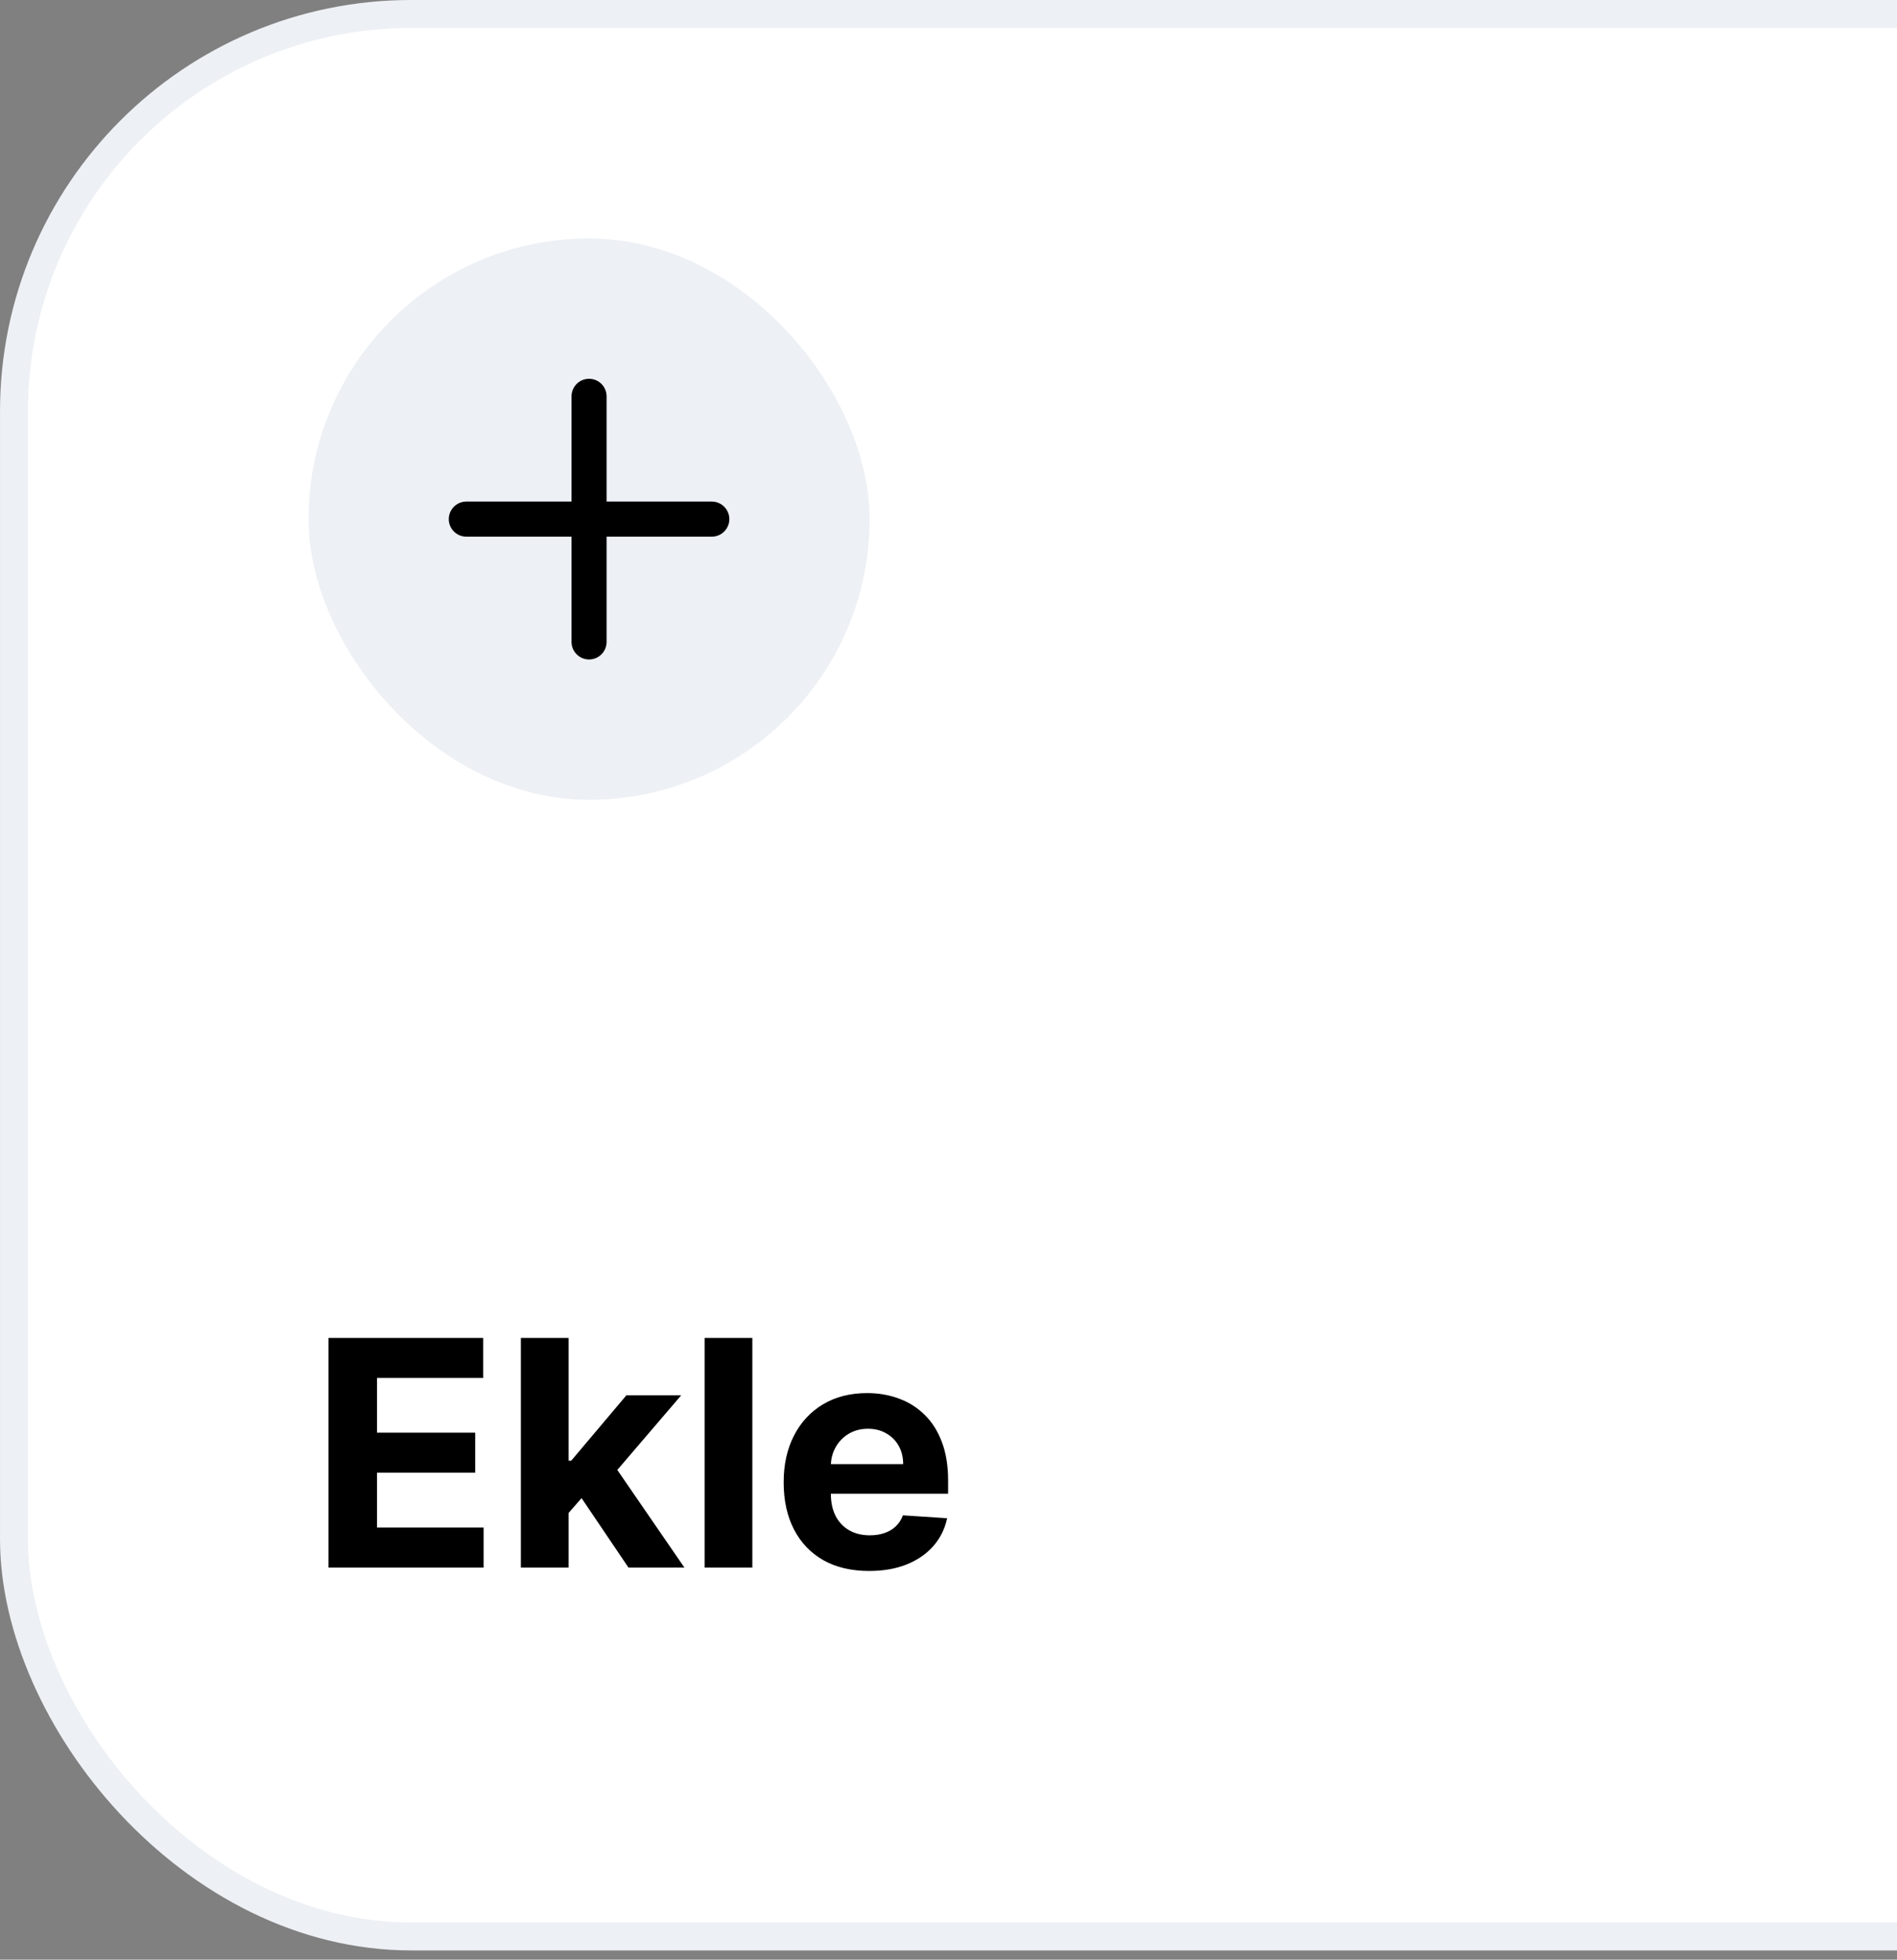
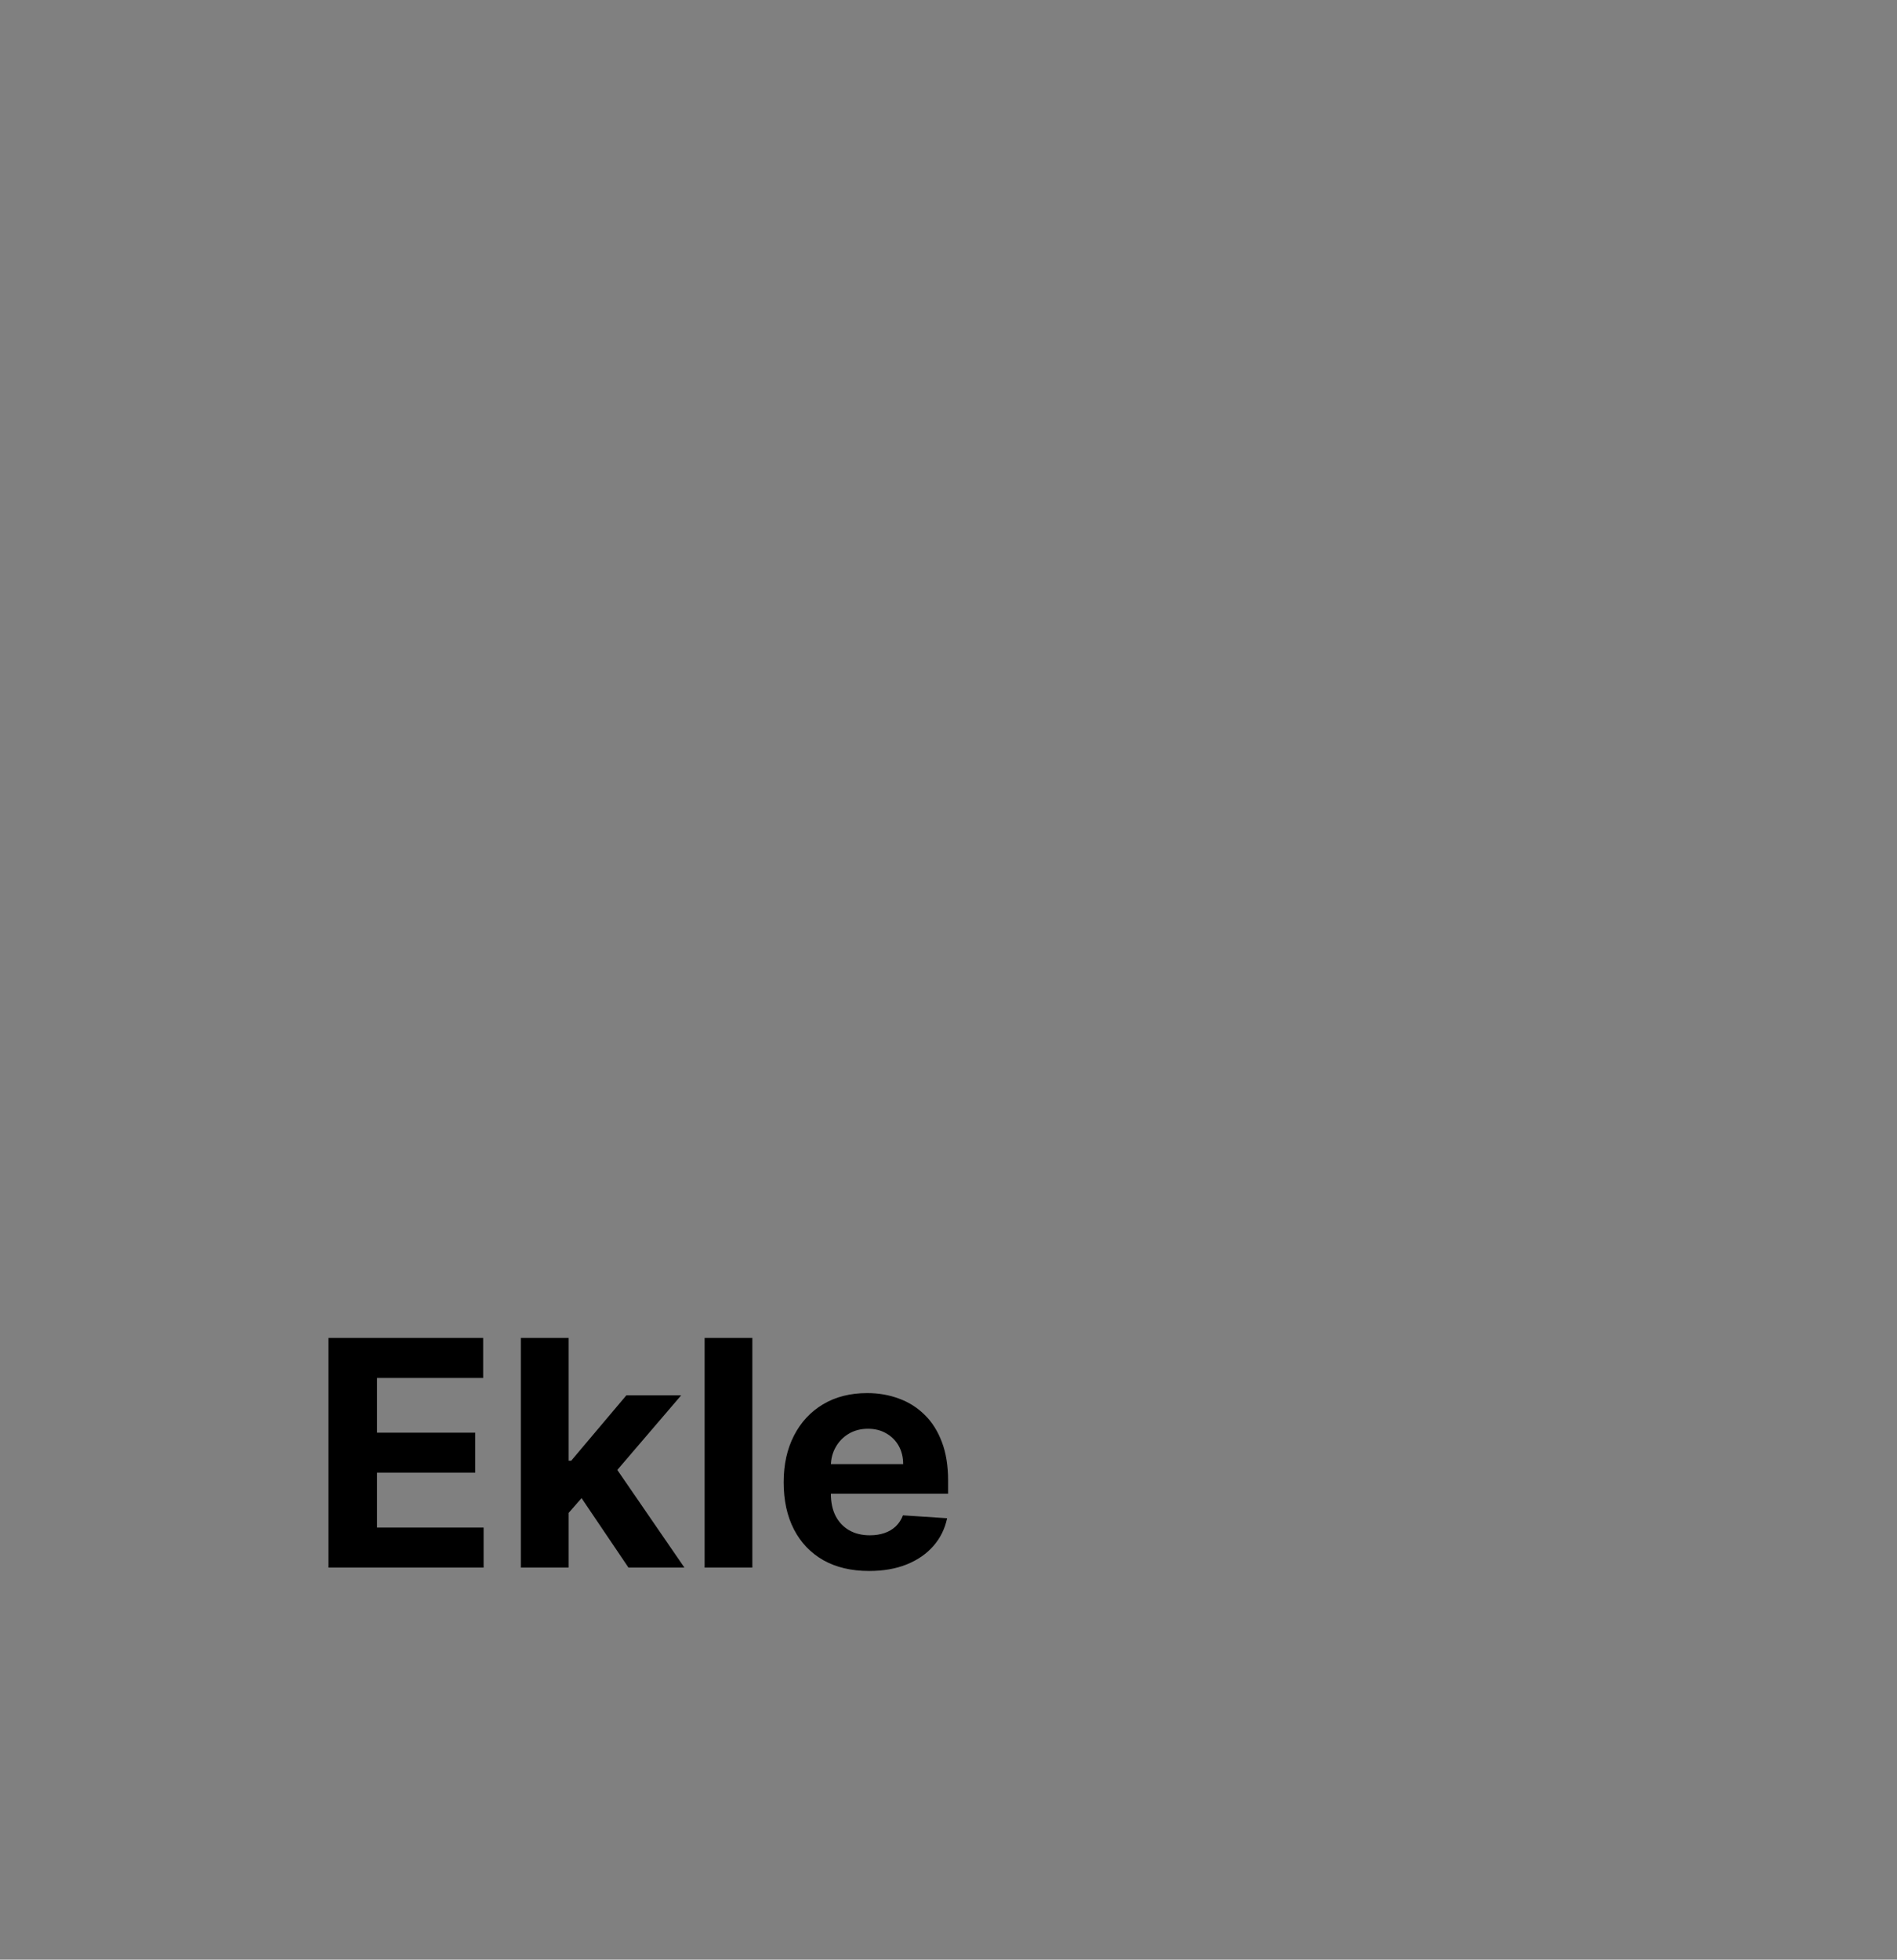
<svg xmlns="http://www.w3.org/2000/svg" width="92" height="95" viewBox="0 0 92 95" fill="none">
  <rect x="0" y="0" width="92" height="95" fill="#808080" stroke="none" />
-   <rect x="0.678" y="0.677" width="188.445" height="93.199" rx="19.265" fill="white" />
-   <rect x="0.678" y="0.677" width="188.445" height="93.199" rx="19.265" stroke="#EDF0F4" stroke-width="1.355" />
-   <rect x="14.962" y="11.56" width="27.213" height="27.213" rx="13.607" fill="#EDF0F4" />
-   <path fill-rule="evenodd" clip-rule="evenodd" d="M28.568 18.363C29.038 18.363 29.418 18.744 29.418 19.214V24.316H34.521C34.99 24.316 35.371 24.697 35.371 25.167C35.371 25.636 34.99 26.017 34.521 26.017H29.418V31.119C29.418 31.589 29.038 31.97 28.568 31.97C28.098 31.97 27.718 31.589 27.718 31.119V26.017H22.615C22.145 26.017 21.765 25.636 21.765 25.167C21.765 24.697 22.145 24.316 22.615 24.316H27.718V19.214C27.718 18.744 28.098 18.363 28.568 18.363Z" fill="black" />
  <path d="M15.93 75.995V64.86H23.432V66.801H18.284V69.454H23.046V71.395H18.284V74.054H23.454V75.995H15.93ZM27.359 73.592L27.365 70.813H27.702L30.377 67.644H33.035L29.441 71.841H28.892L27.359 73.592ZM25.261 75.995V64.86H27.577V75.995H25.261ZM30.48 75.995L28.022 72.357L29.567 70.721L33.193 75.995H30.48ZM36.487 64.86V75.995H34.172V64.86H36.487ZM42.149 76.158C41.29 76.158 40.55 75.984 39.93 75.636C39.314 75.284 38.839 74.788 38.506 74.146C38.172 73.501 38.006 72.738 38.006 71.857C38.006 70.998 38.172 70.244 38.506 69.596C38.839 68.947 39.309 68.441 39.914 68.079C40.523 67.716 41.237 67.535 42.056 67.535C42.607 67.535 43.12 67.624 43.595 67.801C44.073 67.975 44.49 68.238 44.845 68.59C45.204 68.941 45.483 69.383 45.682 69.916C45.882 70.445 45.981 71.065 45.981 71.776V72.412H38.93V70.977H43.801C43.801 70.643 43.729 70.348 43.584 70.09C43.439 69.833 43.238 69.632 42.98 69.487C42.727 69.338 42.431 69.264 42.094 69.264C41.743 69.264 41.431 69.345 41.159 69.508C40.891 69.668 40.681 69.884 40.528 70.156C40.376 70.424 40.298 70.723 40.295 71.053V72.417C40.295 72.83 40.371 73.187 40.523 73.488C40.679 73.789 40.898 74.021 41.181 74.184C41.464 74.347 41.799 74.429 42.187 74.429C42.444 74.429 42.68 74.393 42.893 74.32C43.107 74.248 43.29 74.139 43.443 73.994C43.595 73.849 43.711 73.671 43.791 73.461L45.933 73.602C45.824 74.117 45.601 74.567 45.264 74.951C44.93 75.331 44.499 75.629 43.97 75.842C43.444 76.053 42.837 76.158 42.149 76.158Z" fill="black" />
</svg>